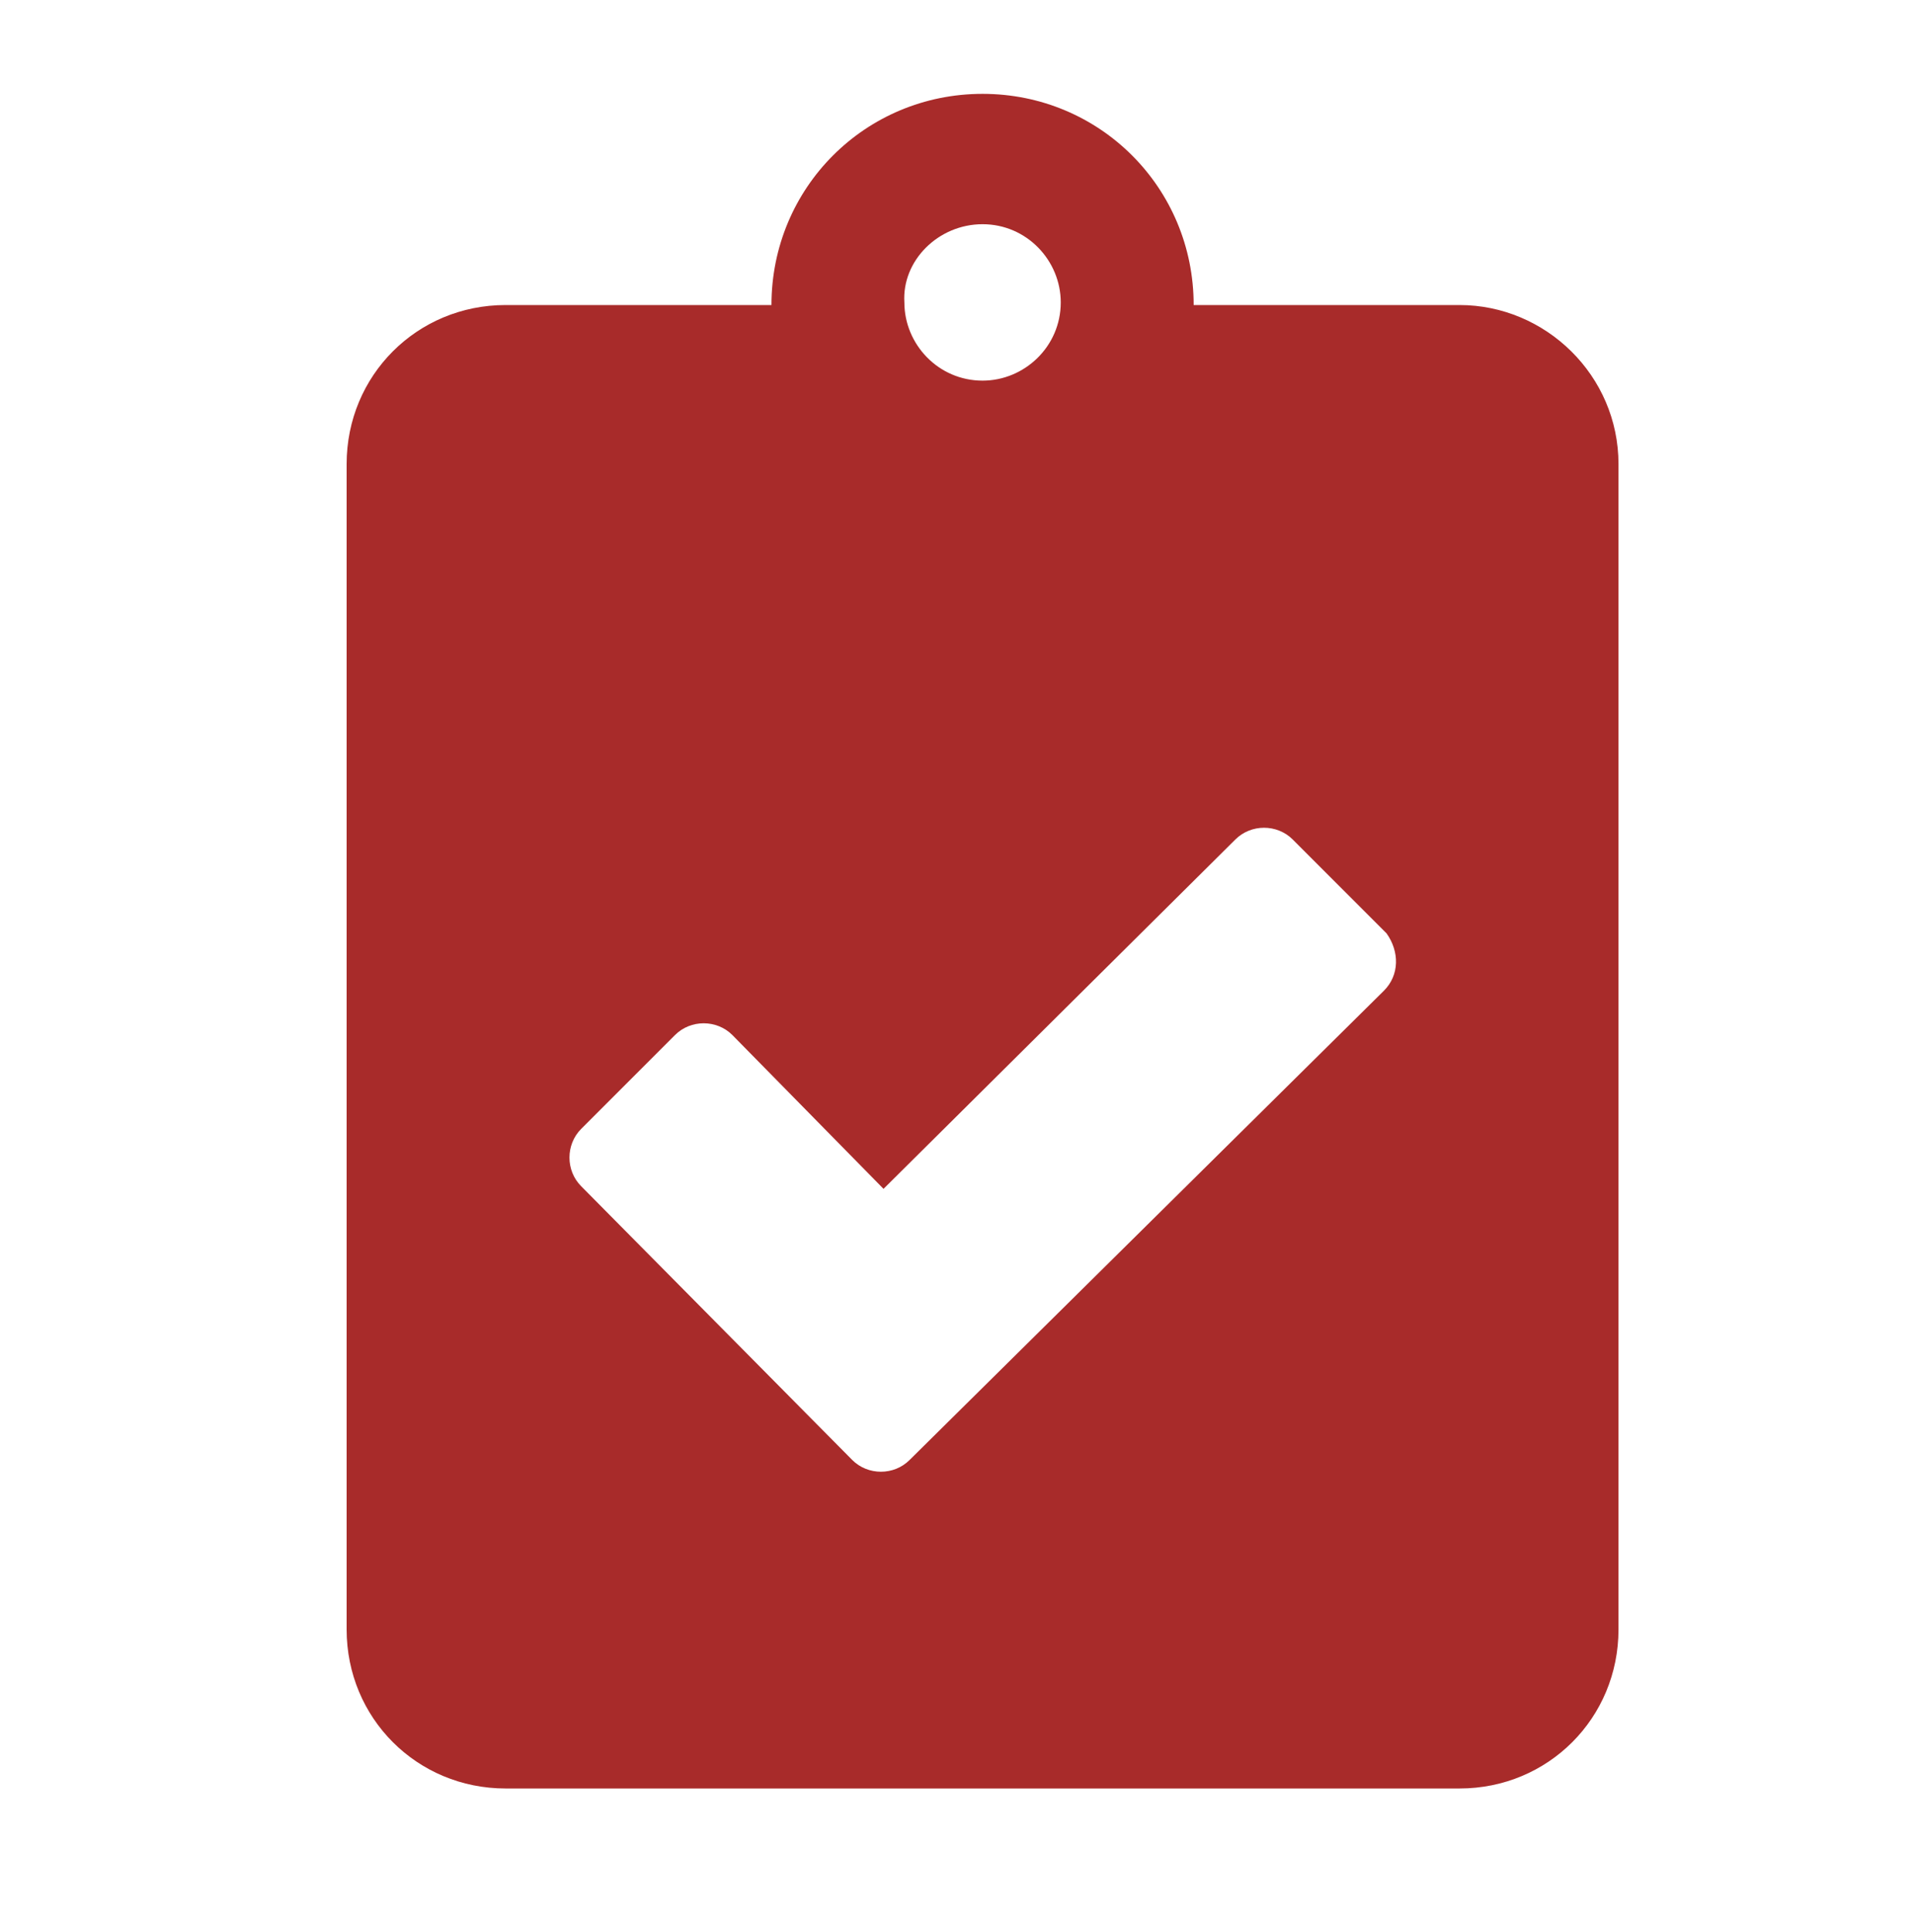
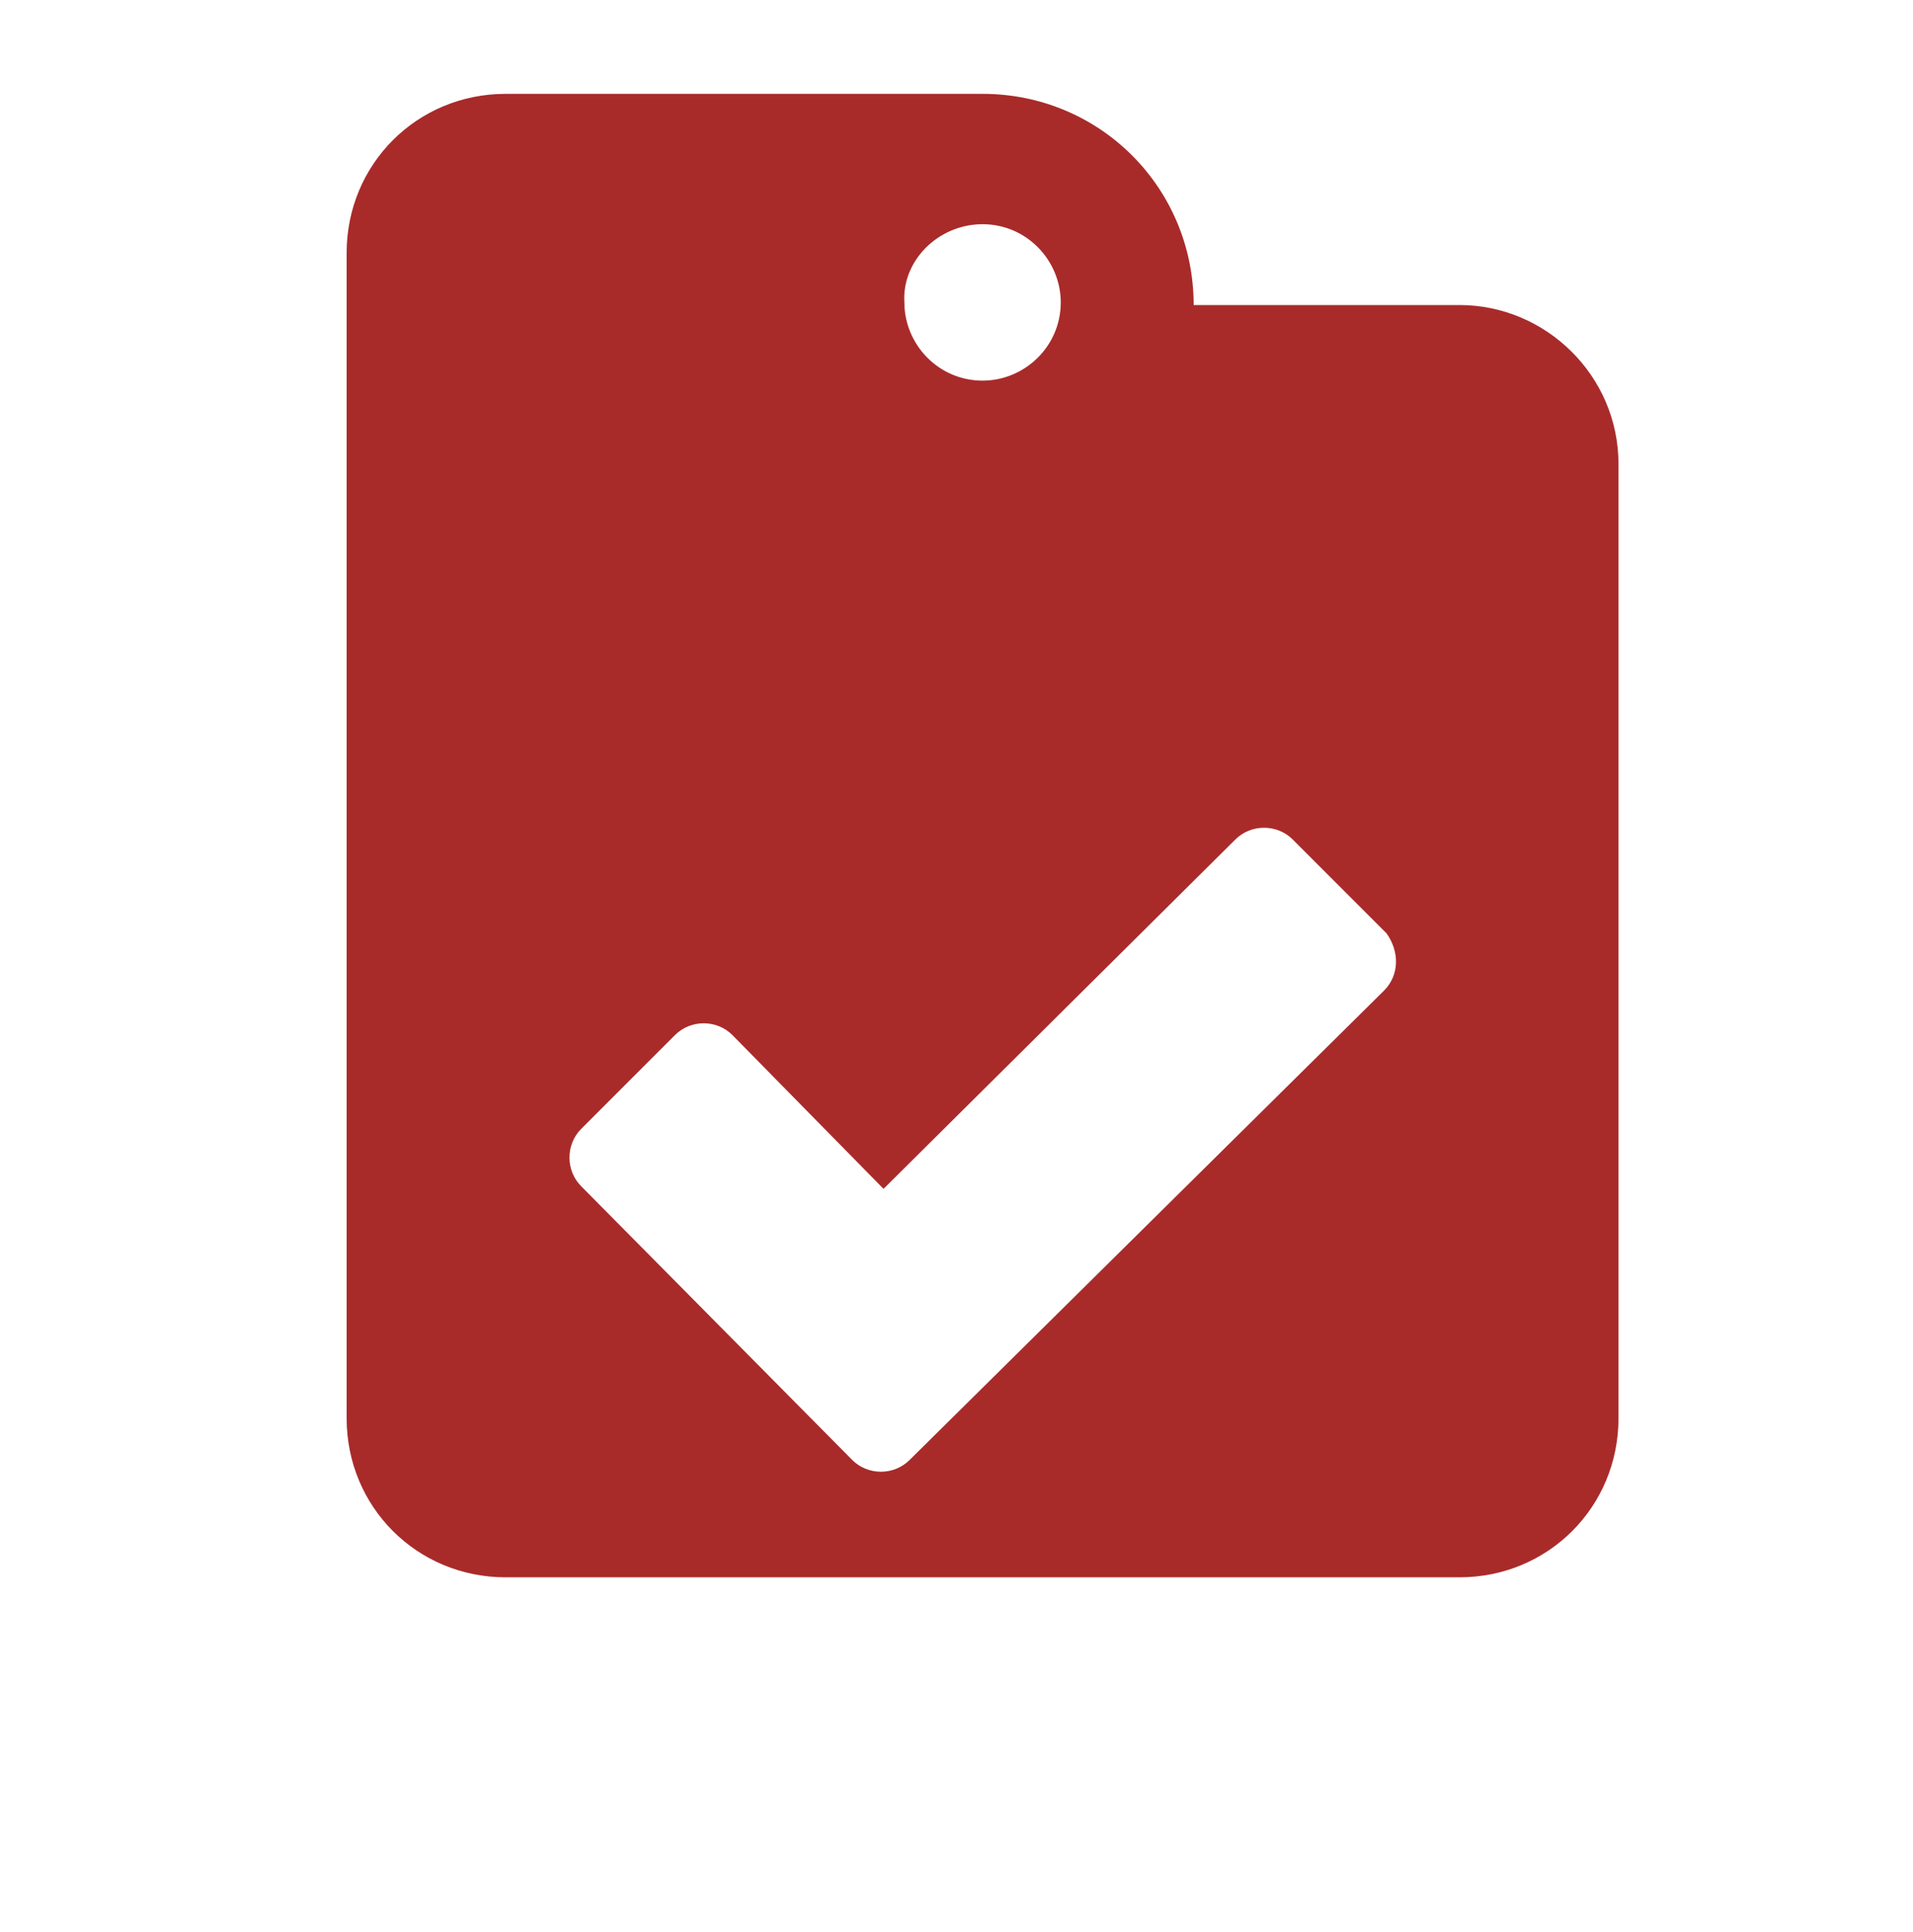
<svg xmlns="http://www.w3.org/2000/svg" version="1.1" id="Layer_1" x="0px" y="0px" viewBox="0 0 73.4 74.1" style="enable-background:new 0 0 73.4 74.1;" xml:space="preserve">
  <style type="text/css">
	.st0{fill:#A82B2A;}
</style>
-   <path class="st0" d="M56,11.7H45.8c0-4.5-3.6-8.1-8.1-8.1c-4.5,0-8.1,3.6-8.1,8.1H19.4c-3.4,0-6.1,2.7-6.1,6.1v44.7  c0,3.4,2.7,6.1,6.1,6.1H56c3.4,0,6.1-2.7,6.1-6.1V17.8C62.1,14.4,59.3,11.7,56,11.7 M37.7,8.6c1.7,0,3,1.4,3,3c0,1.7-1.4,3-3,3  c-1.7,0-3-1.4-3-3C34.6,10,36,8.6,37.7,8.6L37.7,8.6z M53.1,38L34.9,56c-0.6,0.6-1.6,0.6-2.2,0c0,0,0,0,0,0L22.3,45.5  c-0.6-0.6-0.6-1.6,0-2.2l0,0l3.6-3.6c0.6-0.6,1.6-0.6,2.2,0c0,0,0,0,0,0l5.8,5.9l13.5-13.4c0.6-0.6,1.6-0.6,2.2,0c0,0,0,0,0,0  l3.6,3.6C53.7,36.5,53.7,37.4,53.1,38C53.1,38,53.1,38,53.1,38" />
+   <path class="st0" d="M56,11.7H45.8c0-4.5-3.6-8.1-8.1-8.1H19.4c-3.4,0-6.1,2.7-6.1,6.1v44.7  c0,3.4,2.7,6.1,6.1,6.1H56c3.4,0,6.1-2.7,6.1-6.1V17.8C62.1,14.4,59.3,11.7,56,11.7 M37.7,8.6c1.7,0,3,1.4,3,3c0,1.7-1.4,3-3,3  c-1.7,0-3-1.4-3-3C34.6,10,36,8.6,37.7,8.6L37.7,8.6z M53.1,38L34.9,56c-0.6,0.6-1.6,0.6-2.2,0c0,0,0,0,0,0L22.3,45.5  c-0.6-0.6-0.6-1.6,0-2.2l0,0l3.6-3.6c0.6-0.6,1.6-0.6,2.2,0c0,0,0,0,0,0l5.8,5.9l13.5-13.4c0.6-0.6,1.6-0.6,2.2,0c0,0,0,0,0,0  l3.6,3.6C53.7,36.5,53.7,37.4,53.1,38C53.1,38,53.1,38,53.1,38" />
</svg>